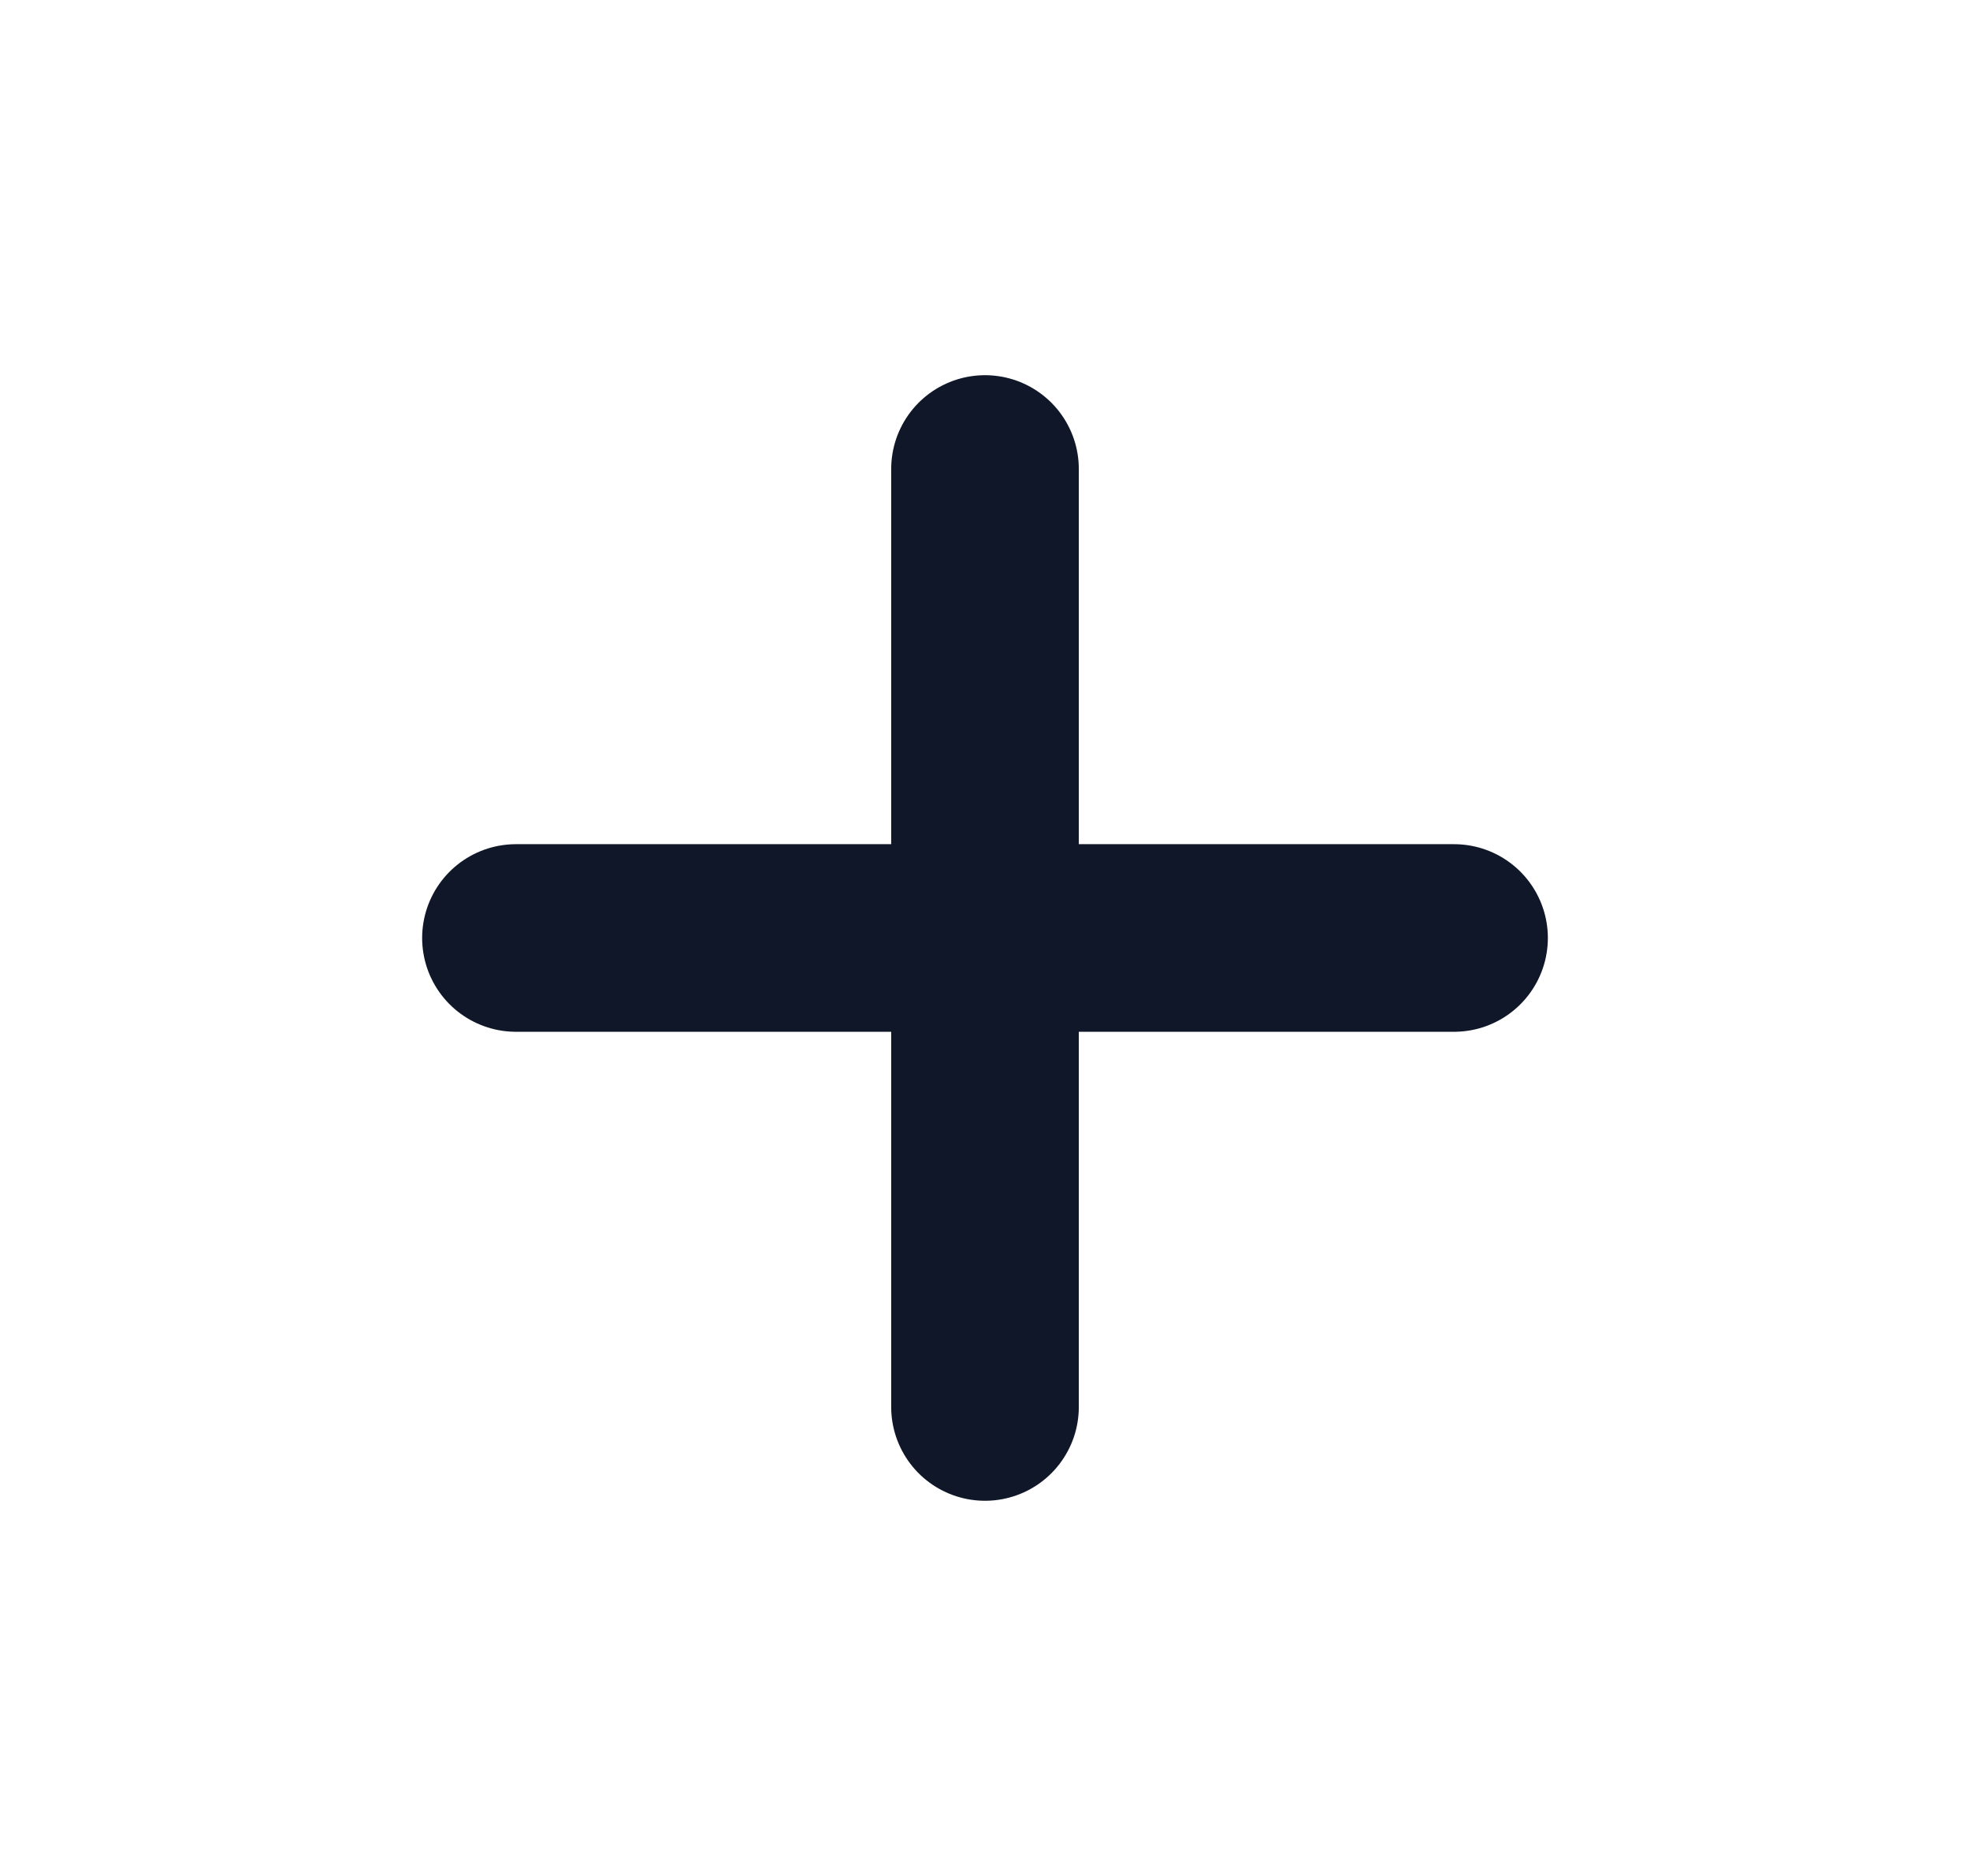
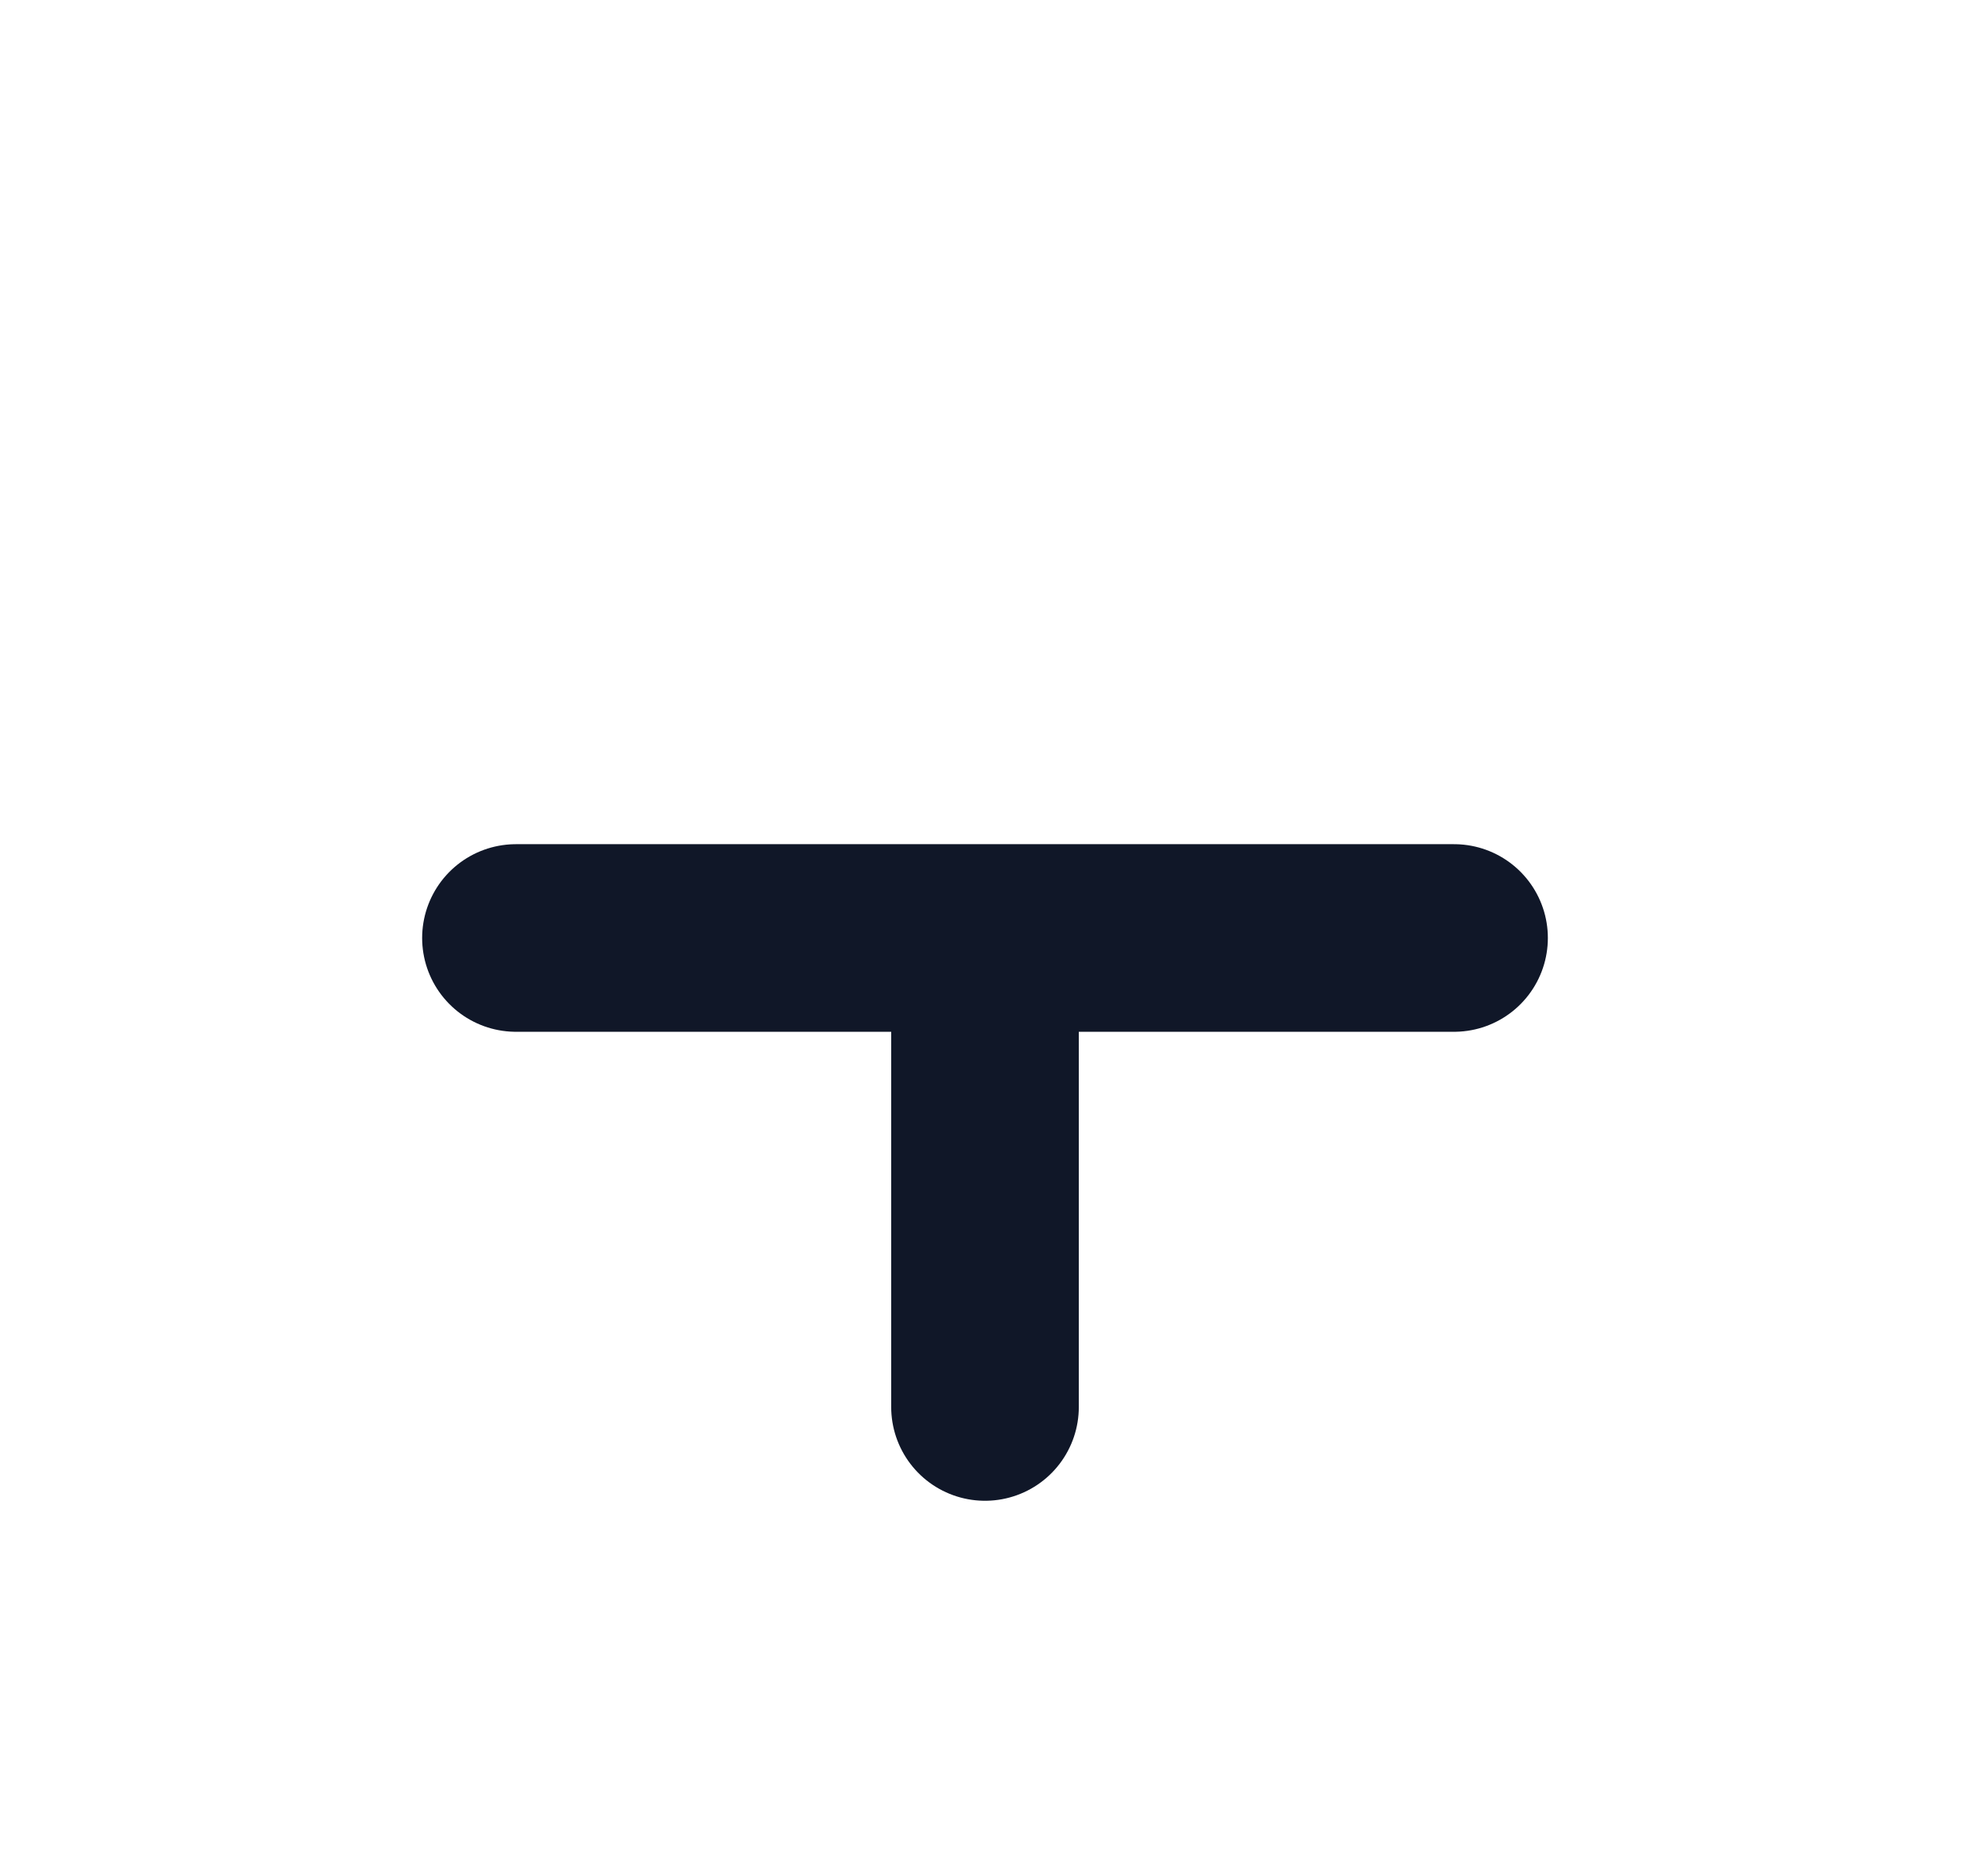
<svg xmlns="http://www.w3.org/2000/svg" width="21" height="20" viewBox="0 0 21 20" fill="none">
-   <path d="M10.5 5V10M10.5 10V15M10.5 10H15.5M10.5 10H5.5" stroke="#101728" stroke-width="2" stroke-linecap="round" stroke-linejoin="round" />
+   <path d="M10.5 5M10.5 10V15M10.5 10H15.5M10.5 10H5.5" stroke="#101728" stroke-width="2" stroke-linecap="round" stroke-linejoin="round" />
</svg>